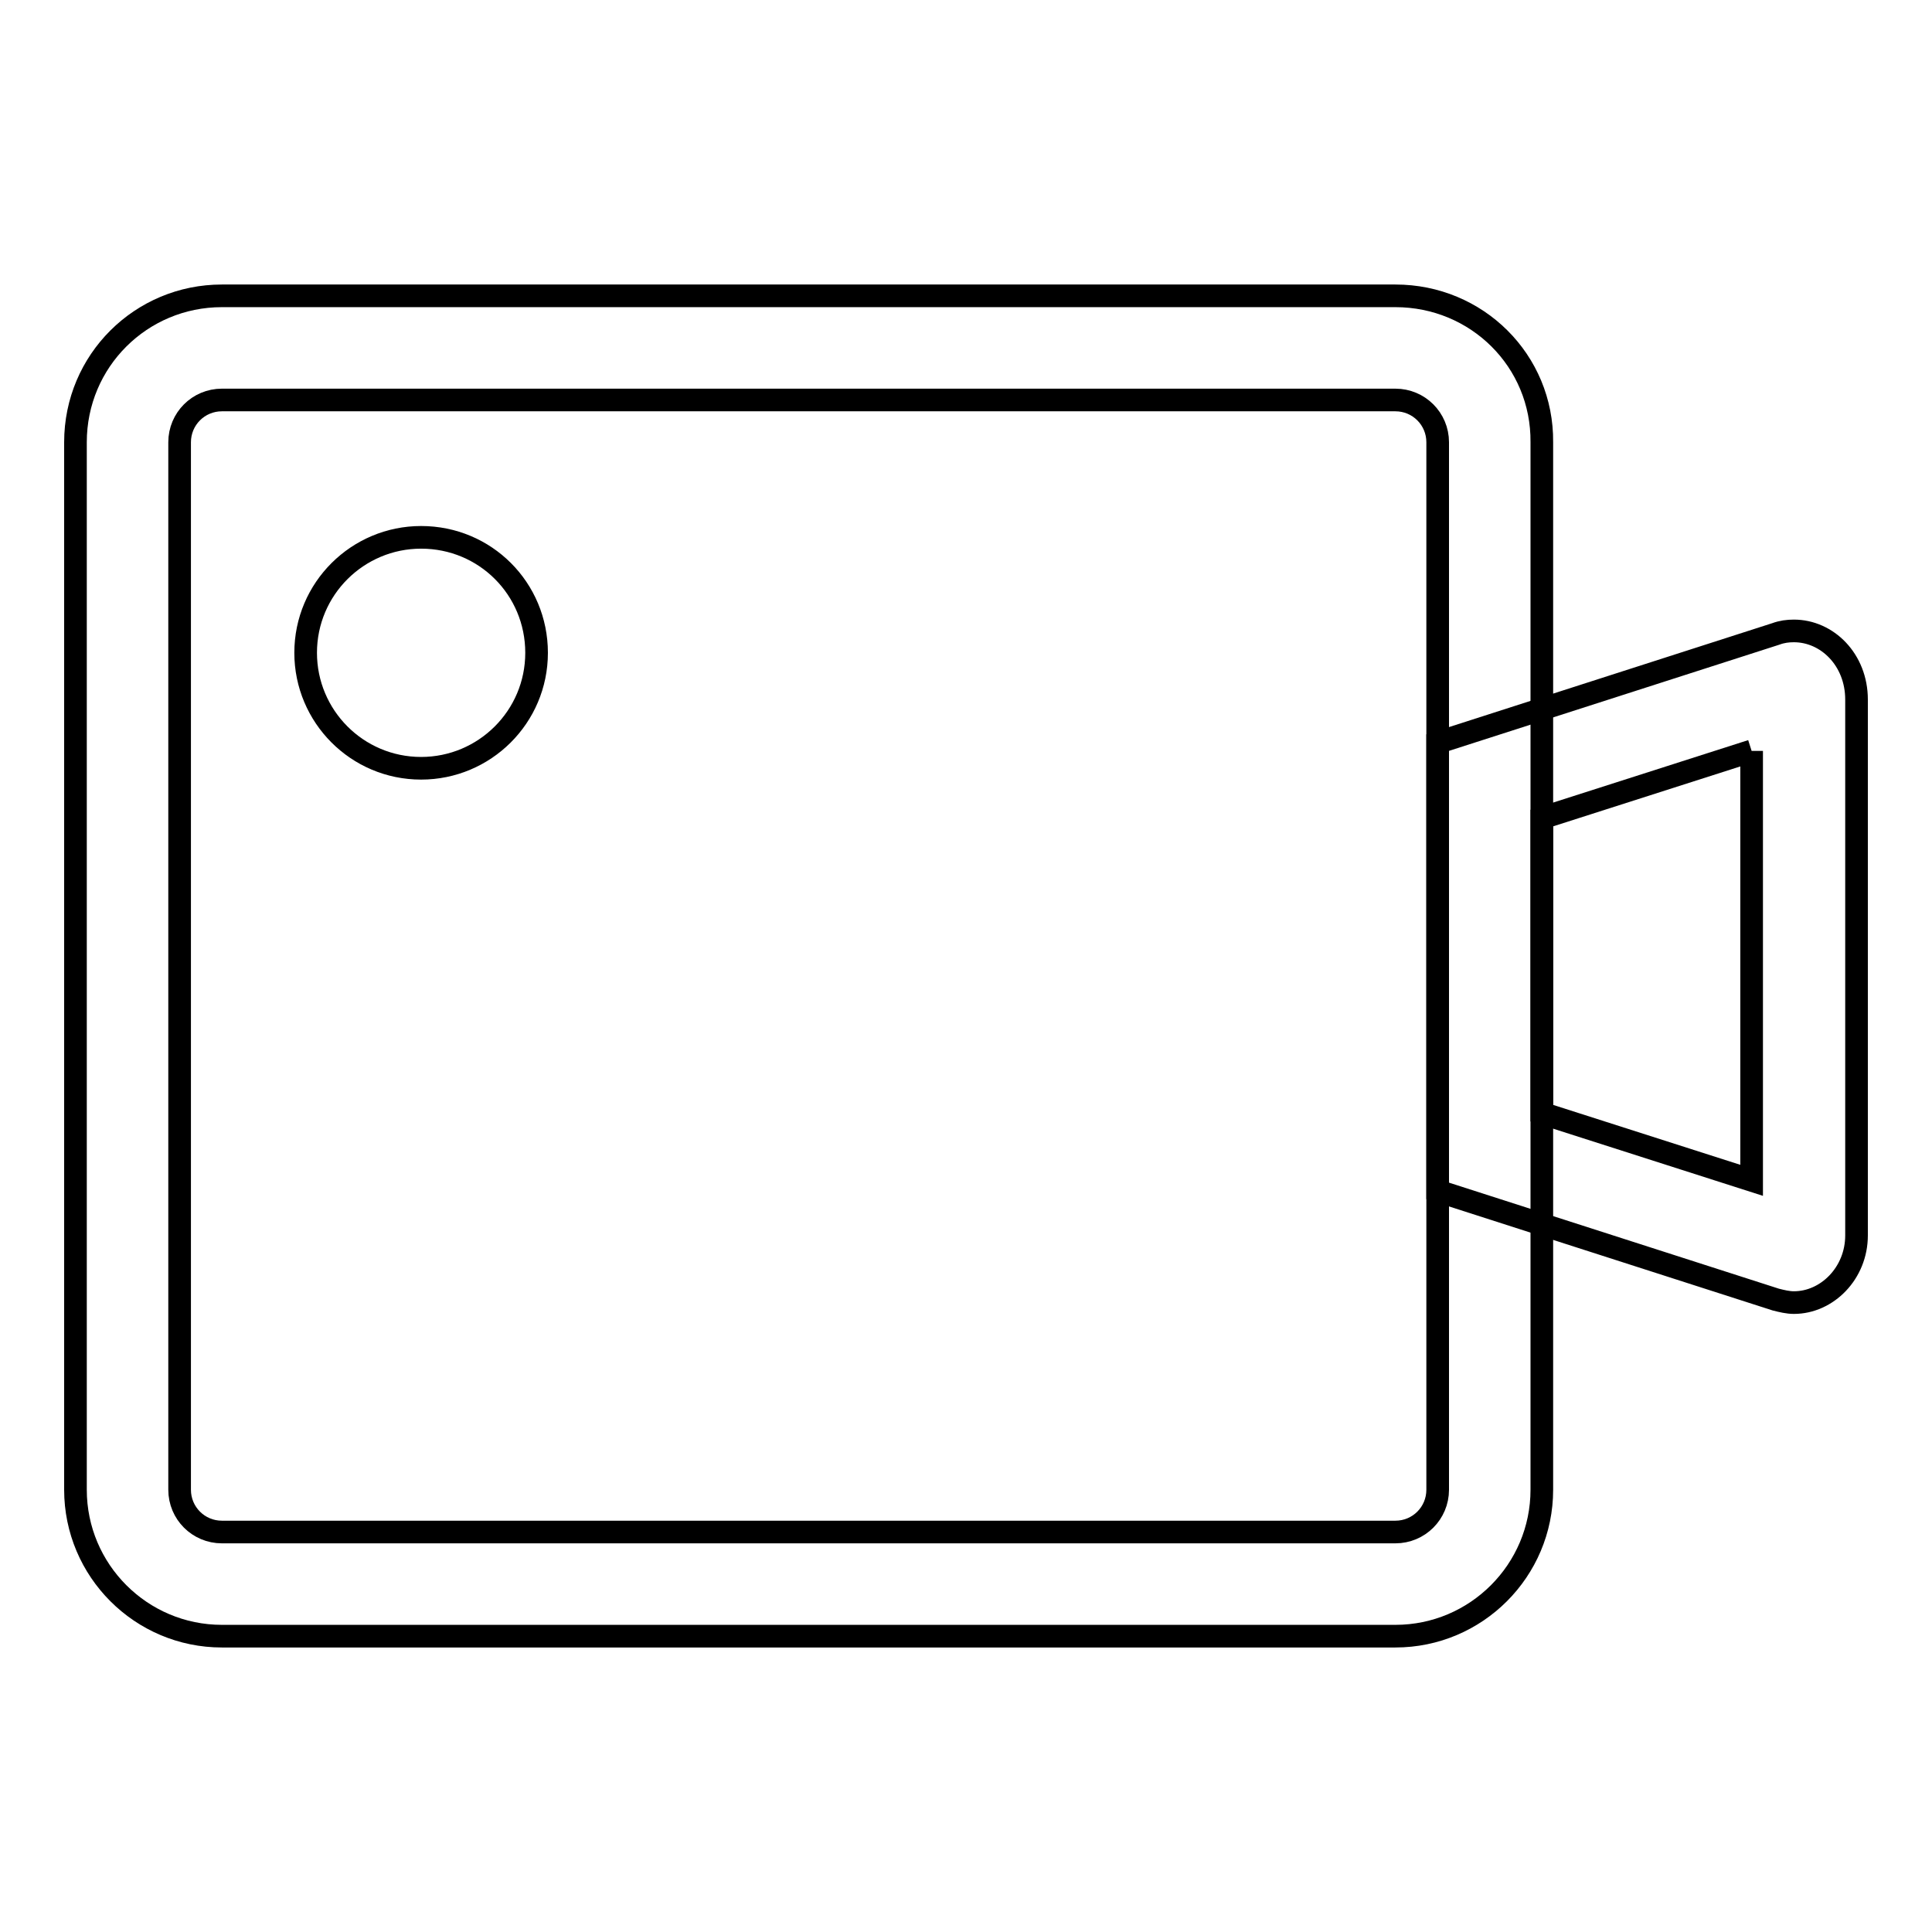
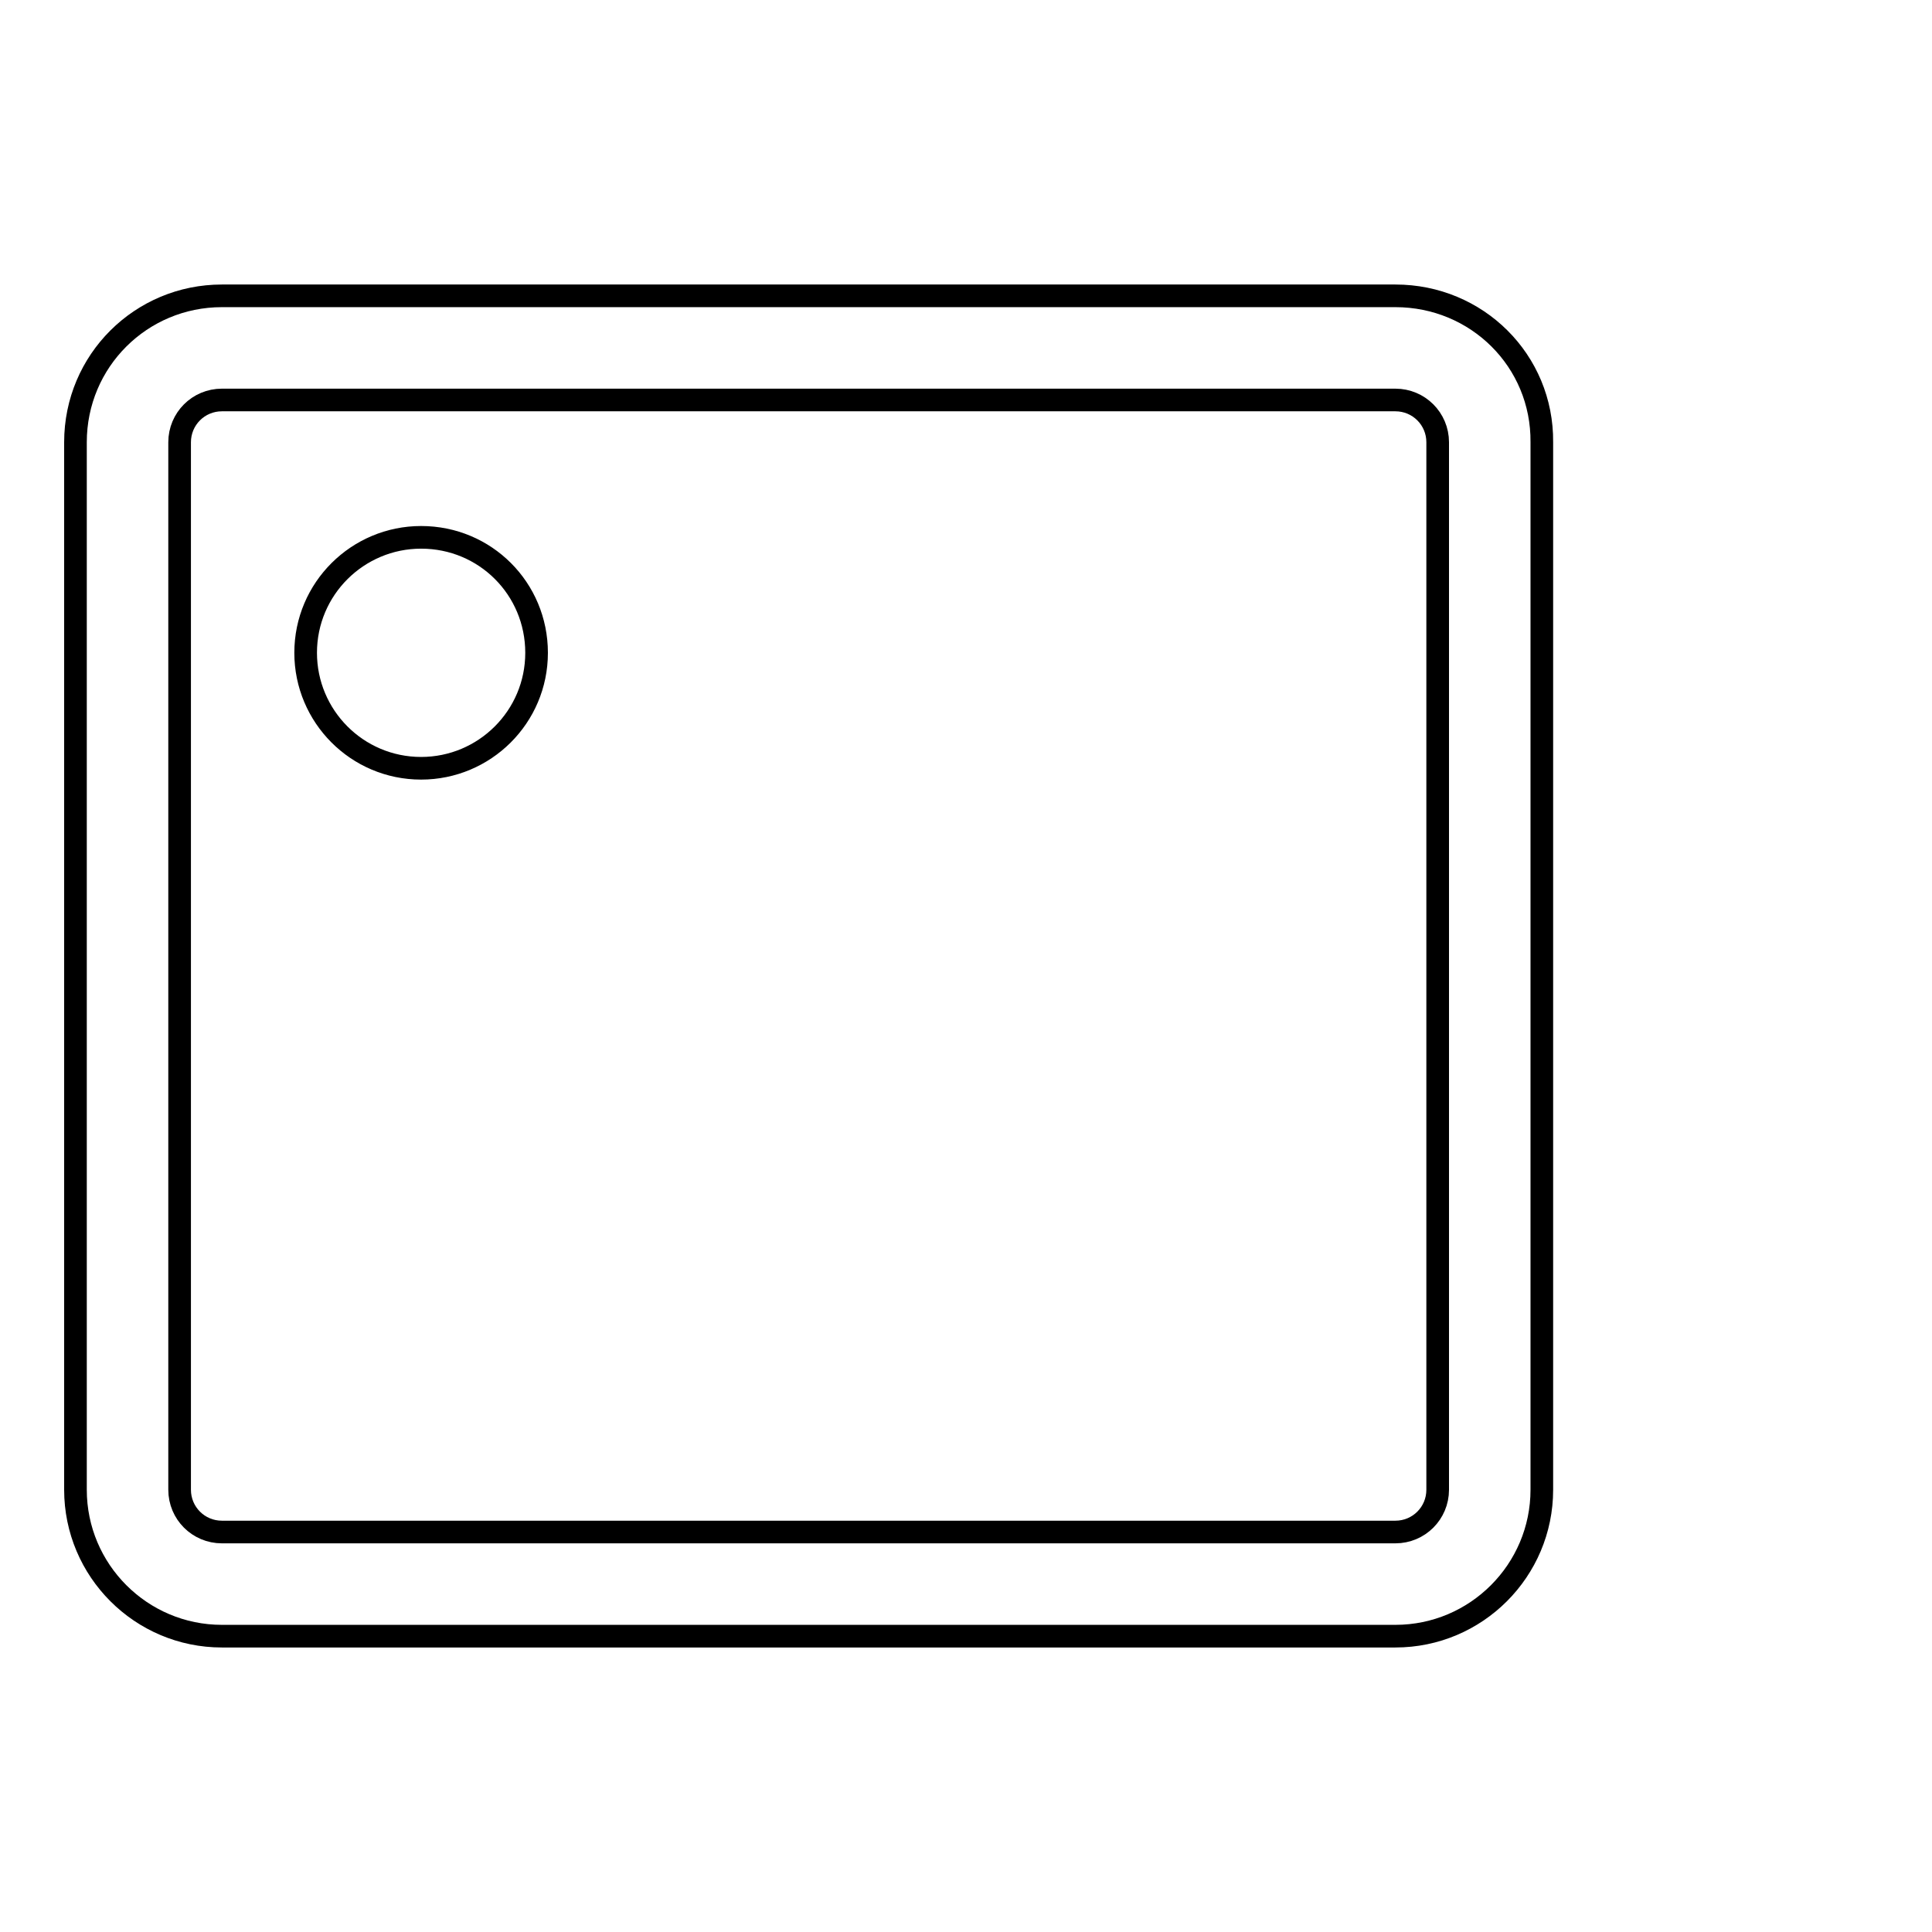
<svg xmlns="http://www.w3.org/2000/svg" version="1.1" x="0px" y="0px" viewBox="0 0 256 256" enable-background="new 0 0 256 256" xml:space="preserve">
  <g>
    <path stroke-width="3" fill-opacity="0" stroke="#000000" d="M184.9,53c3.1,0,5.6,2.5,5.6,5.6v138.8c0,3.1-2.5,5.6-5.6,5.6H29.4c-3.1,0-5.6-2.5-5.6-5.6V58.6 c0-3.1,2.5-5.6,5.6-5.6H184.9 M184.9,39.2H29.4C18.7,39.2,10,47.8,10,58.6v138.8c0,10.7,8.7,19.4,19.4,19.4h155.5 c10.7,0,19.4-8.7,19.4-19.4V58.6C204.4,47.8,195.7,39.2,184.9,39.2z" />
-     <path stroke-width="3" fill-opacity="0" stroke="#000000" d="M232.1,99.5v56.9l-27.8-8.9v-39.1L232.1,99.5 M237.7,83.6c-0.8,0-1.6,0.1-2.4,0.4l-44.8,14.4v59.4 l44.8,14.4c0.8,0.2,1.6,0.4,2.4,0.4c4.4,0,8.3-3.9,8.3-8.9v-71C246,87.4,242.1,83.6,237.7,83.6L237.7,83.6z" />
    <path stroke-width="3" fill-opacity="0" stroke="#000000" d="M40.5,86.5c0,8.4,6.8,15.3,15.3,15.3c8.4,0,15.3-6.8,15.3-15.3s-6.8-15.3-15.3-15.3 C47.4,71.2,40.5,78,40.5,86.5L40.5,86.5z" />
  </g>
</svg>